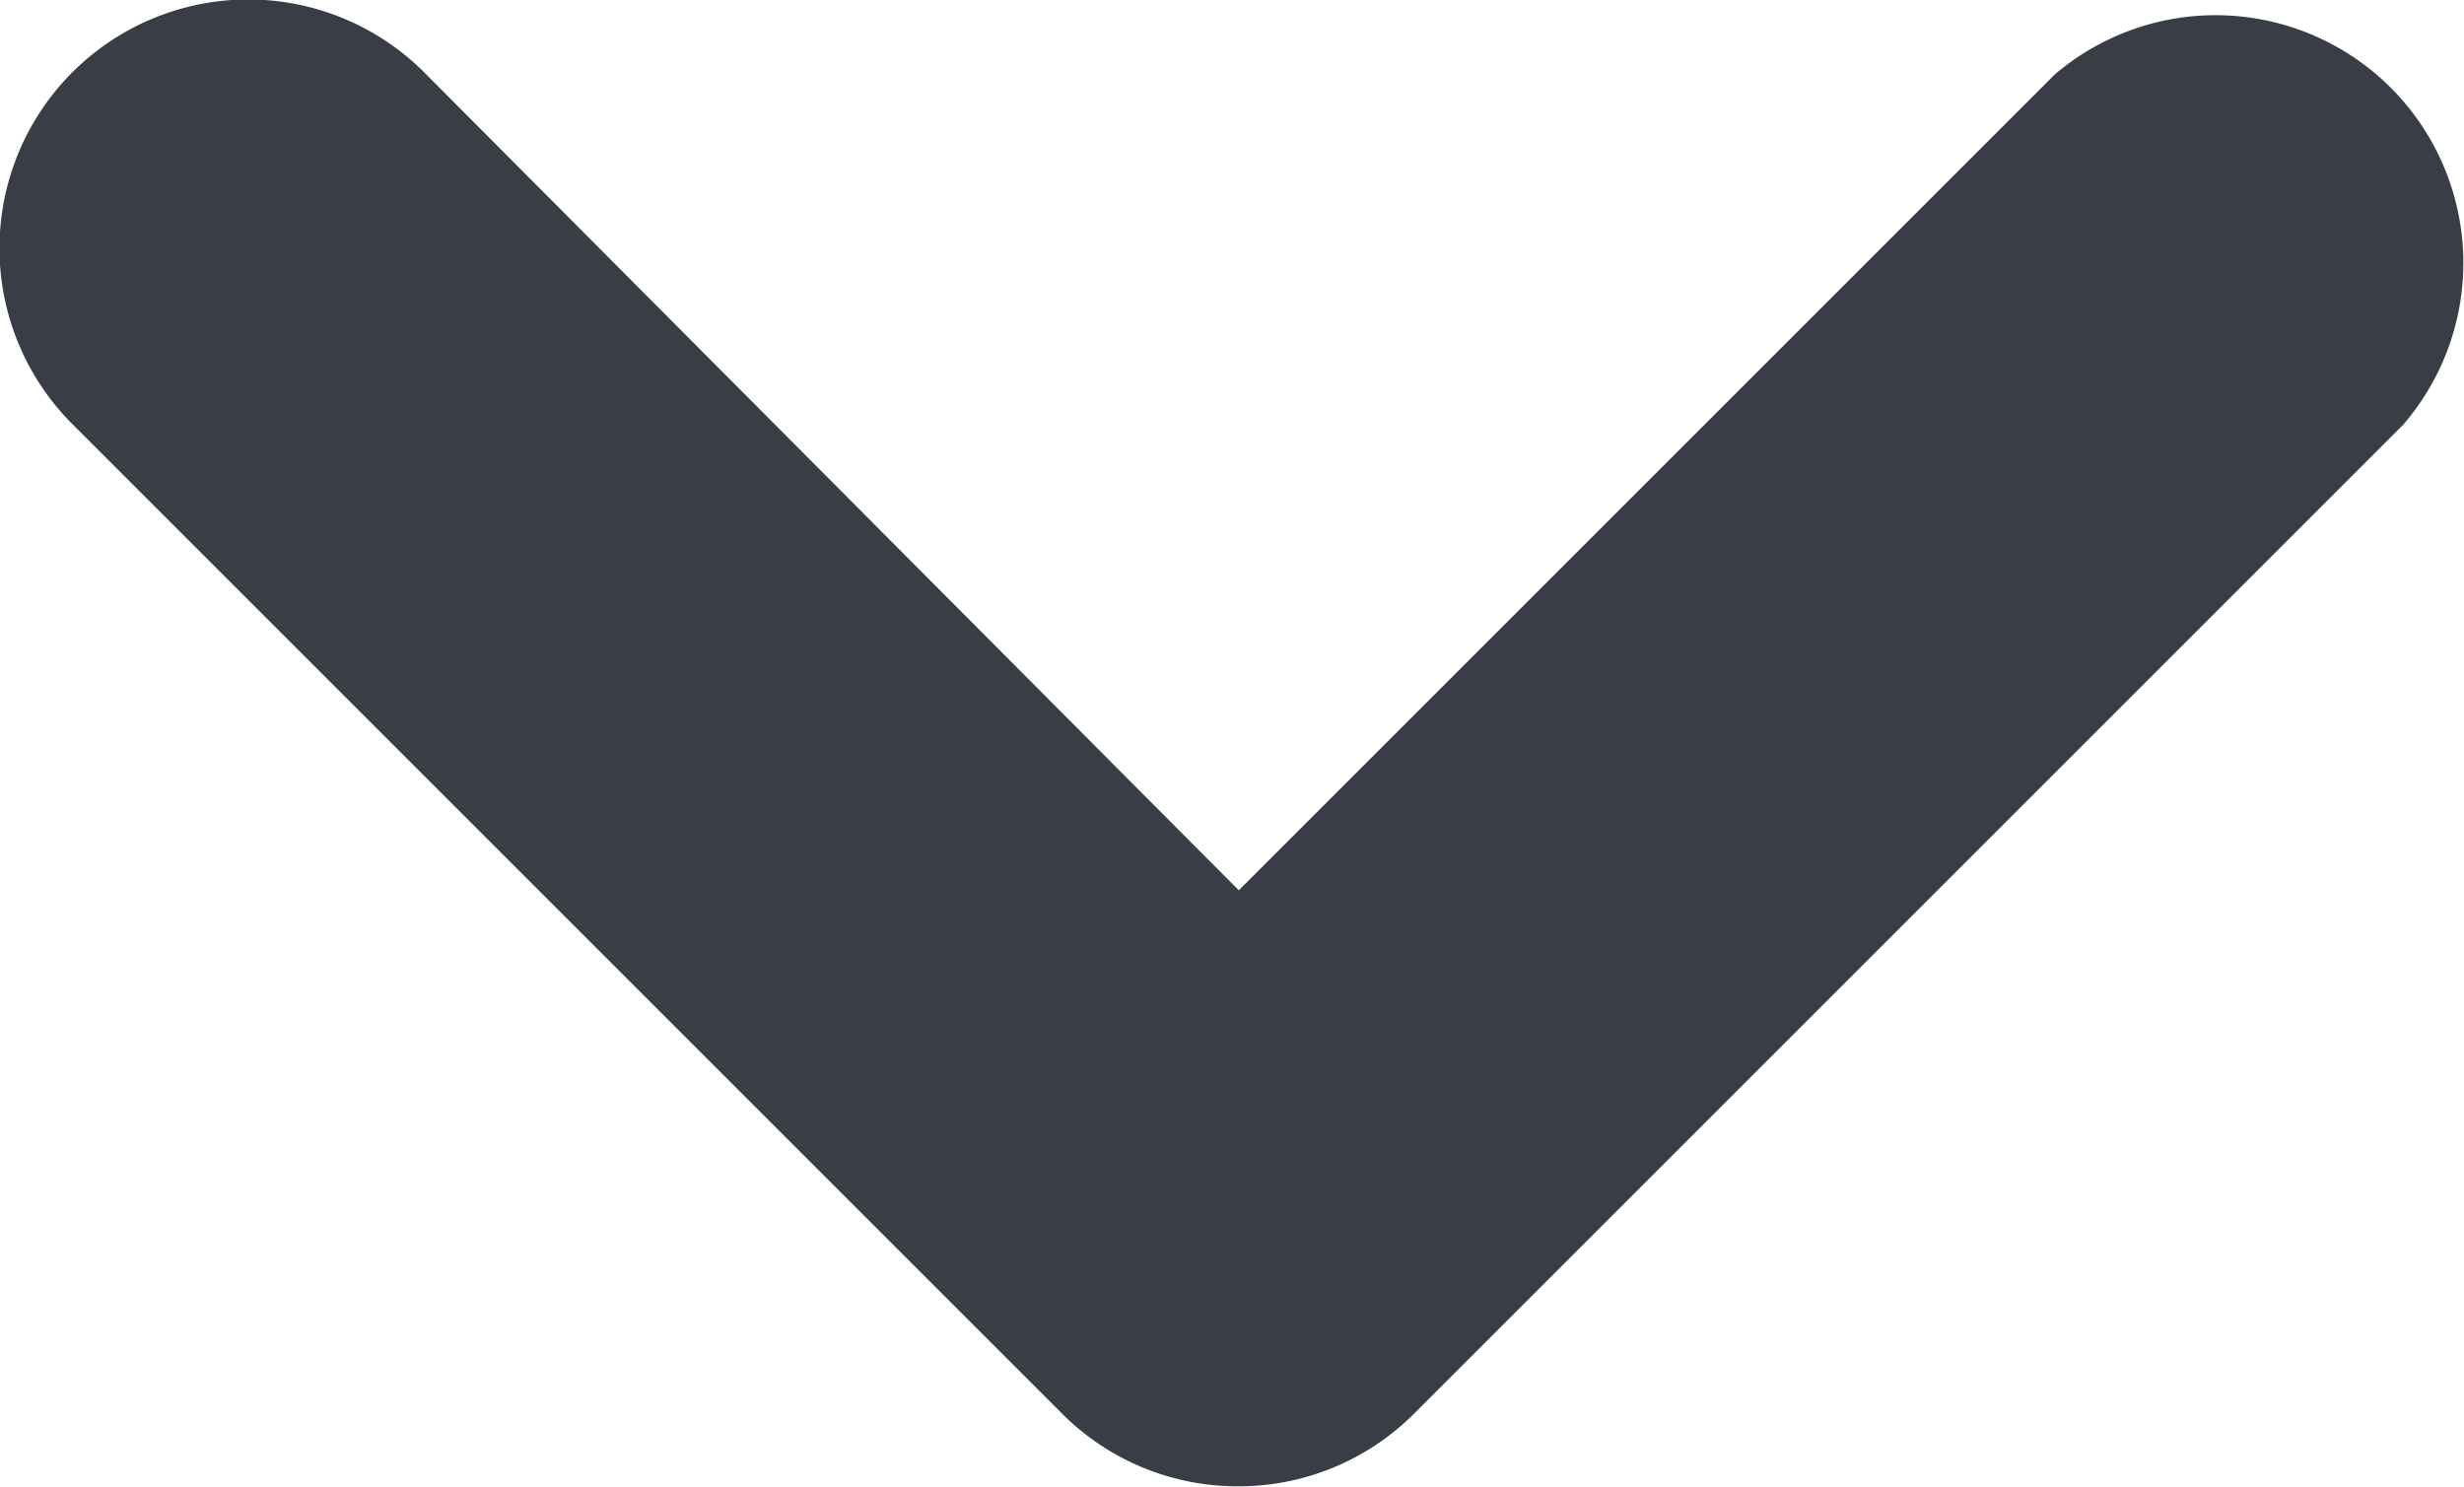
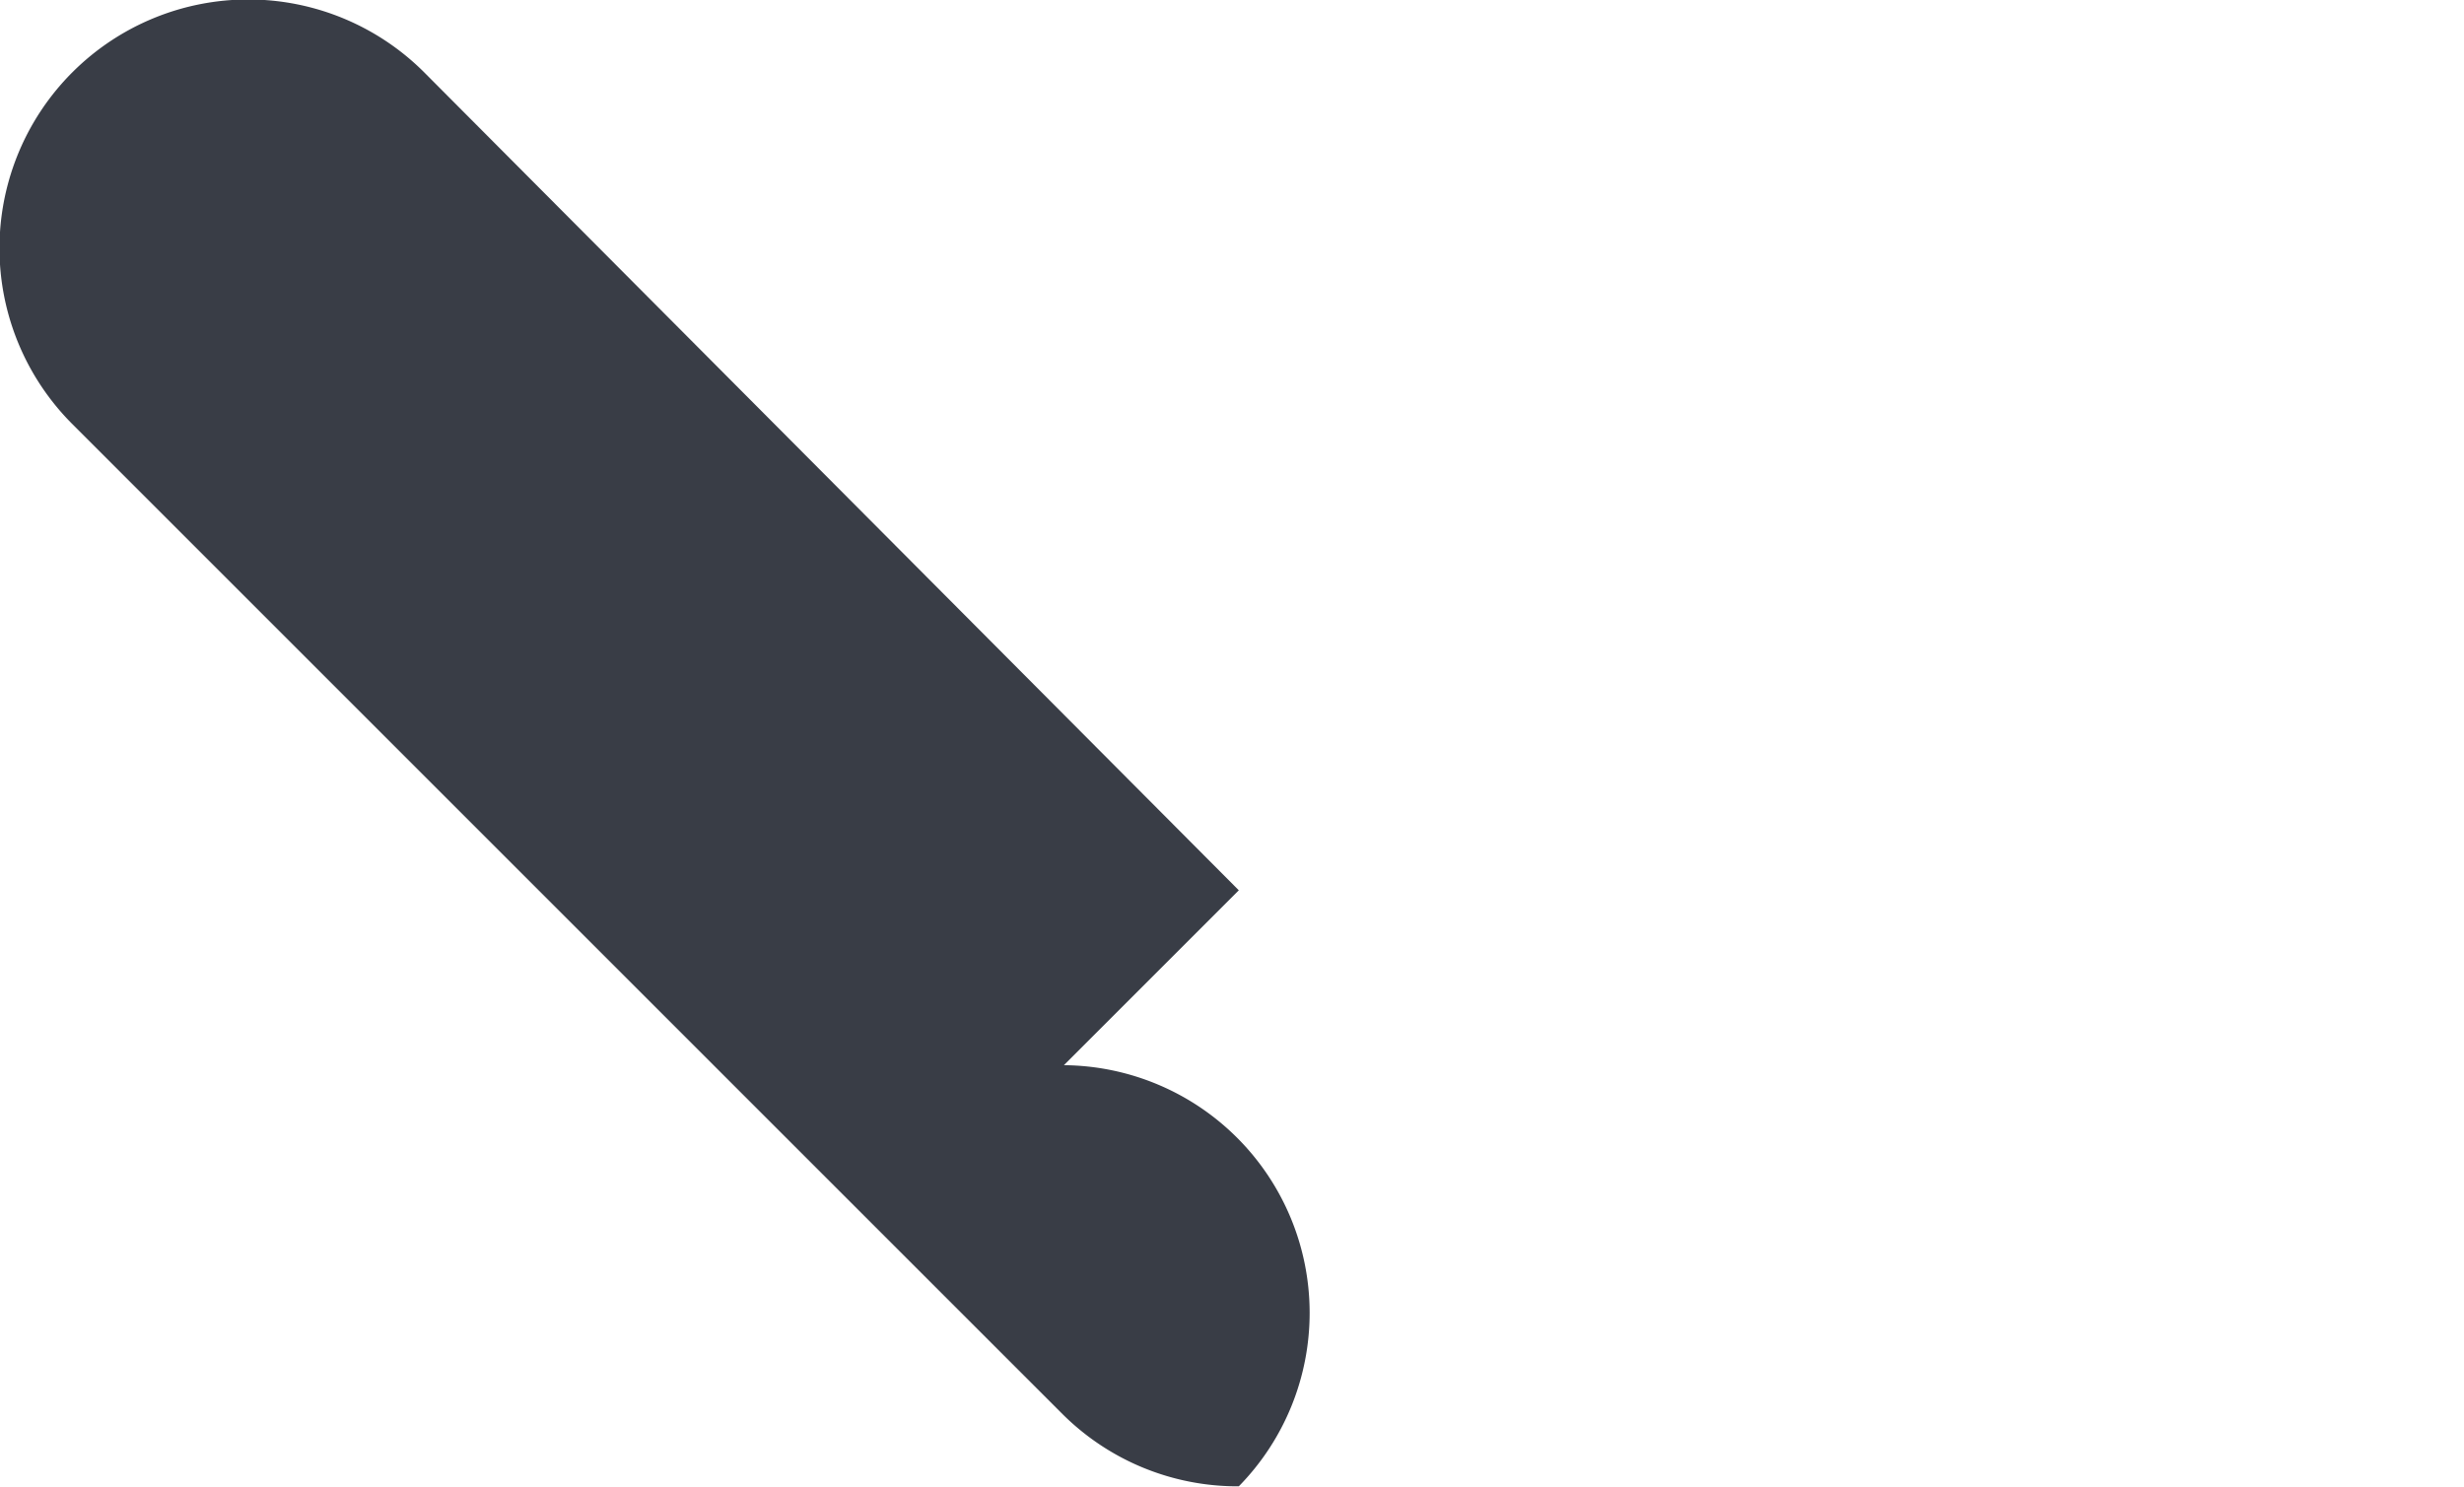
<svg xmlns="http://www.w3.org/2000/svg" width="9.945" height="6.004" viewBox="0 0 9.945 6.004">
-   <path id="Vector" d="M5,6a1,1,0,0,1-.71-.29l-4-4A1,1,0,0,1,1.714.294L5,3.594,8.294.3A1,1,0,0,1,9.7,1.714l-4,4A1,1,0,0,1,5,6Z" fill="#393d46" />
+   <path id="Vector" d="M5,6a1,1,0,0,1-.71-.29l-4-4A1,1,0,0,1,1.714.294L5,3.594,8.294.3l-4,4A1,1,0,0,1,5,6Z" fill="#393d46" />
</svg>